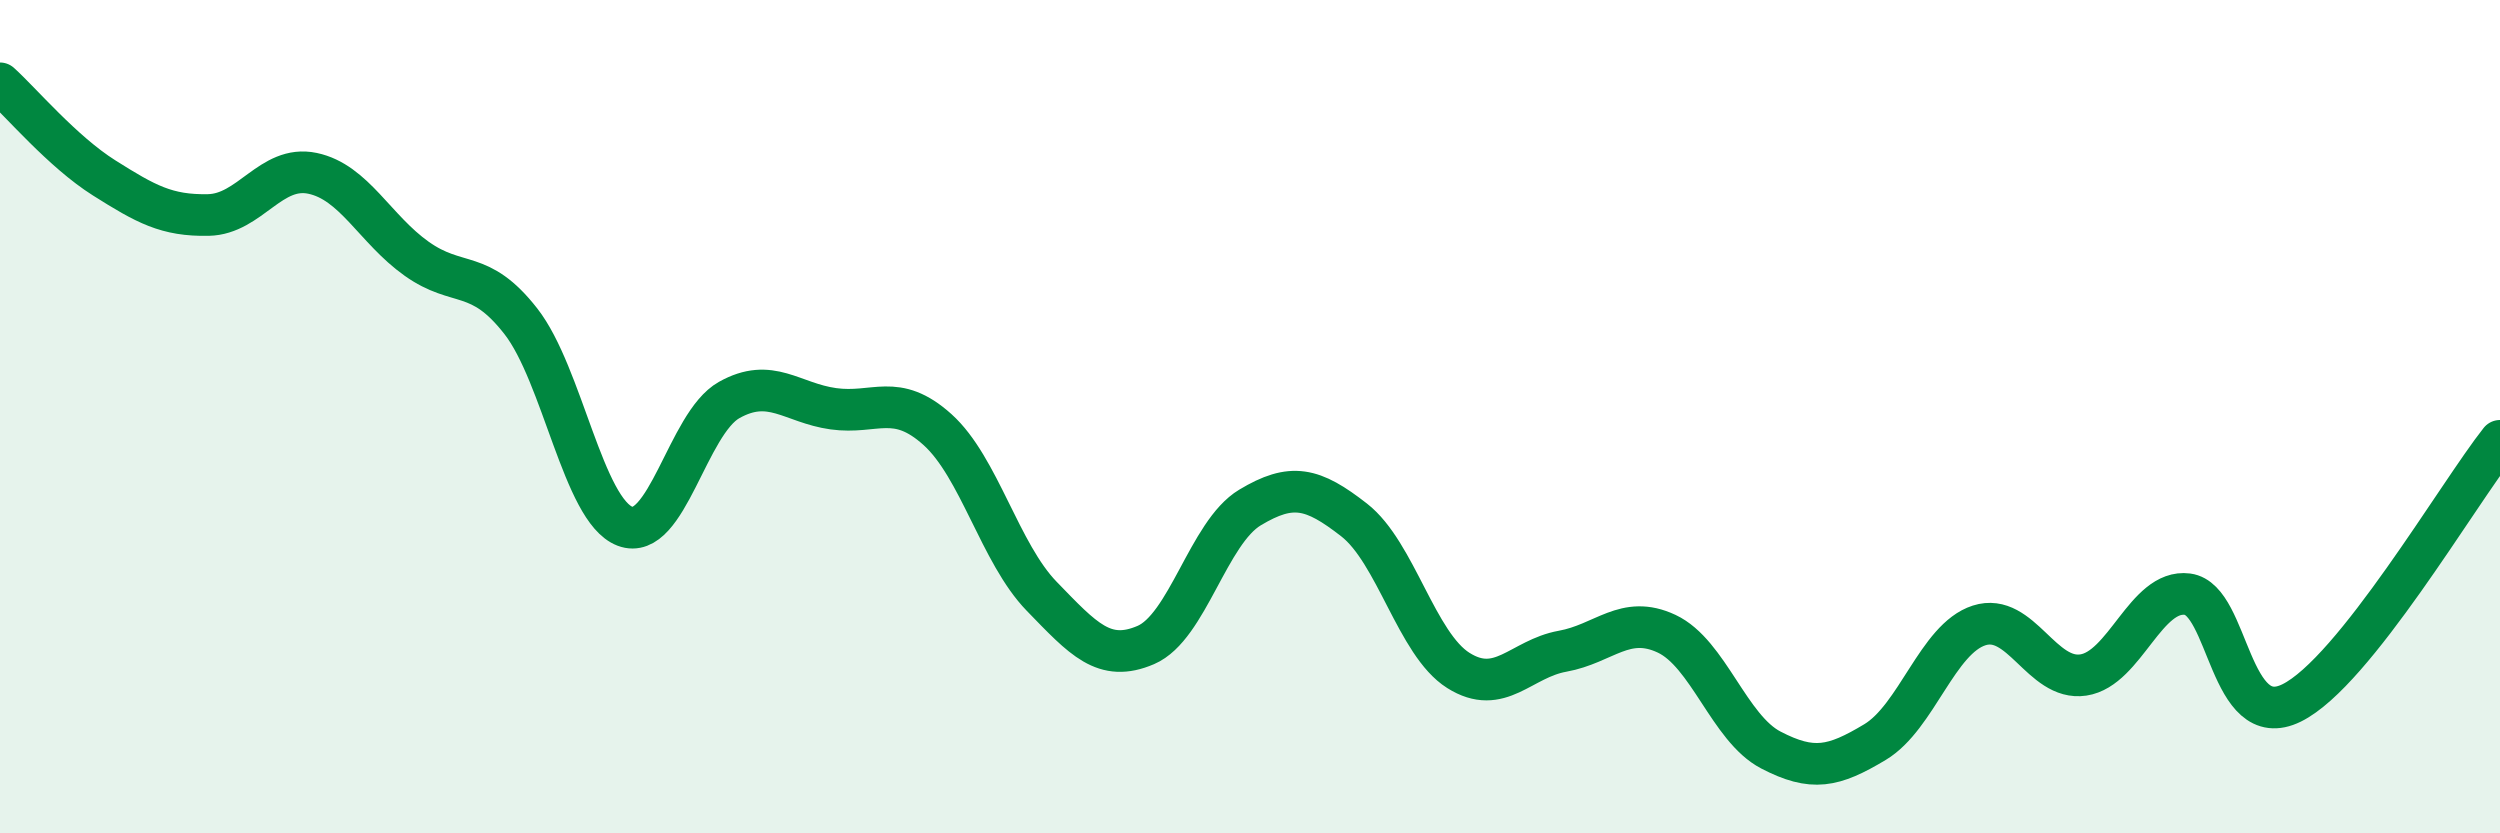
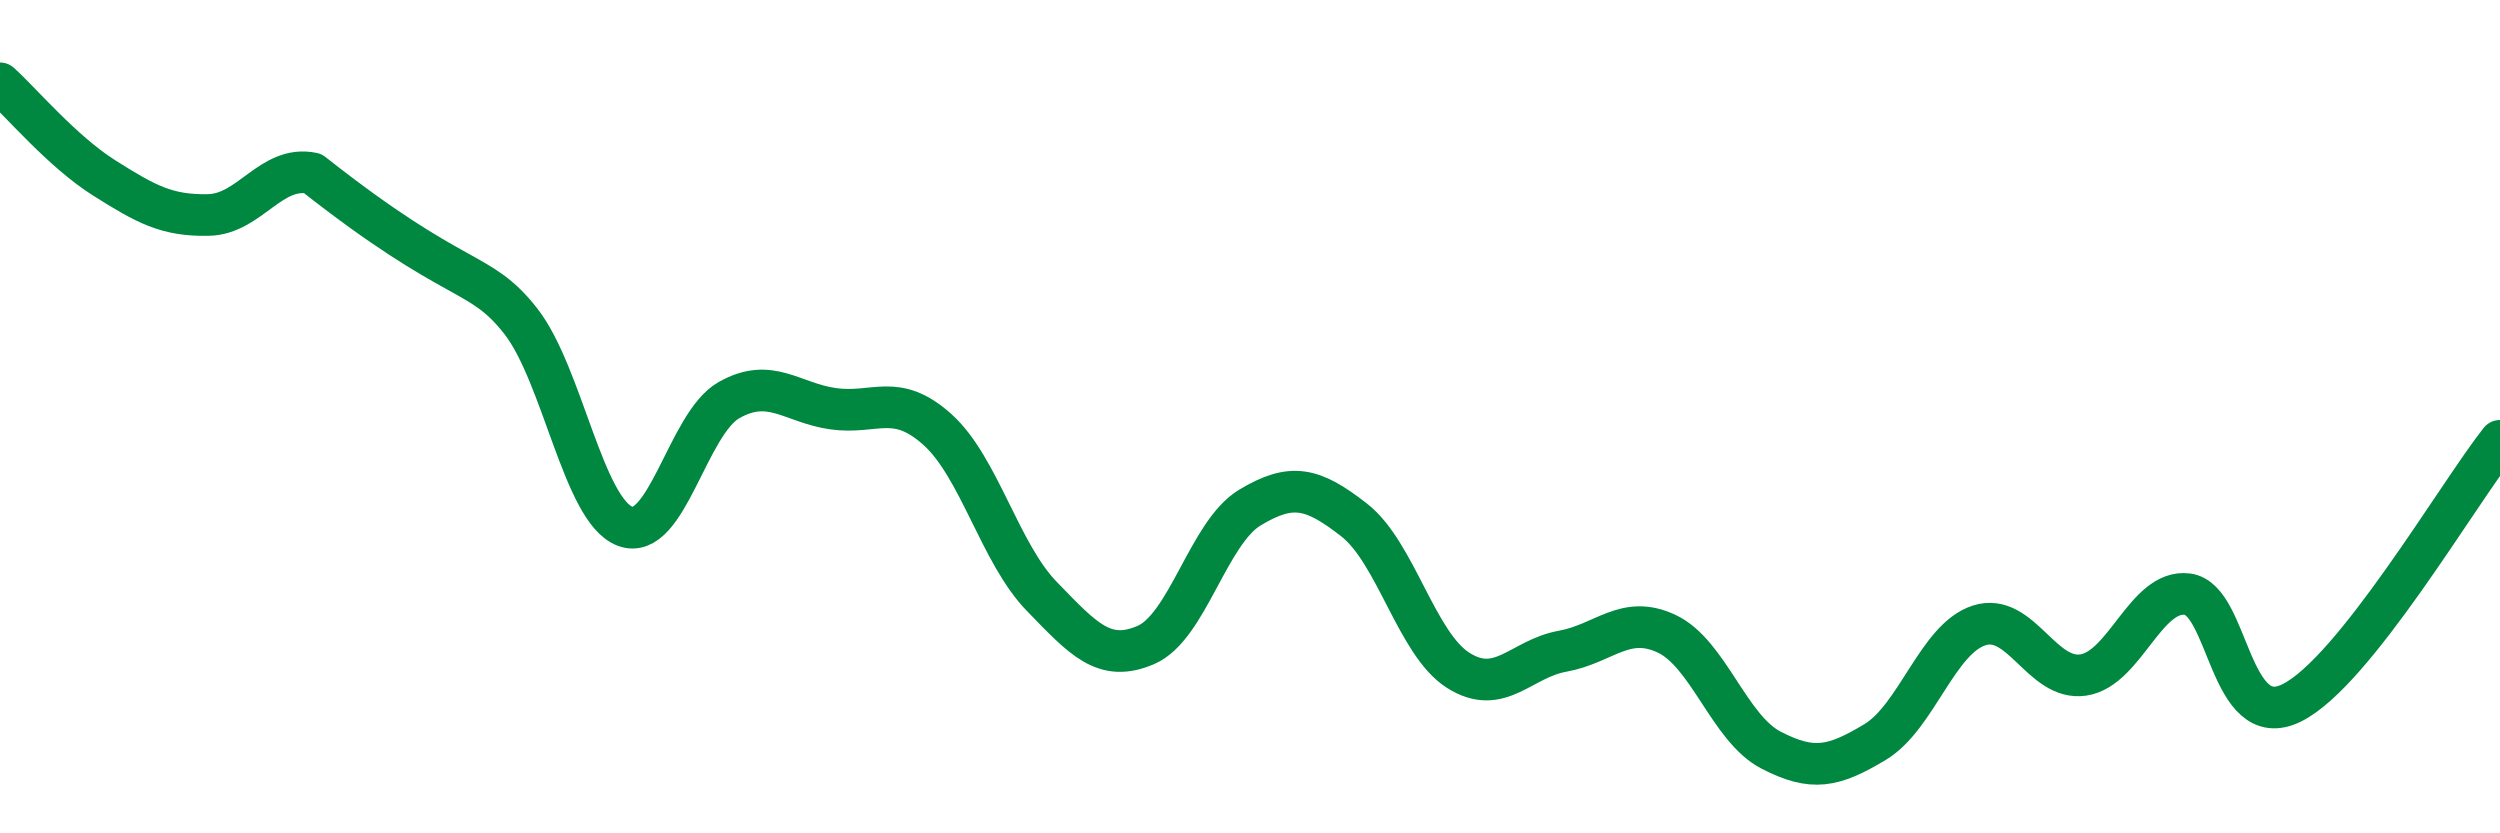
<svg xmlns="http://www.w3.org/2000/svg" width="60" height="20" viewBox="0 0 60 20">
-   <path d="M 0,2 C 0.5,2.45 1.5,3.64 2.5,4.27 C 3.5,4.9 4,5.18 5,5.16 C 6,5.14 6.5,3.95 7.5,4.16 C 8.5,4.37 9,5.5 10,6.21 C 11,6.92 11.5,6.43 12.5,7.71 C 13.5,8.99 14,12.25 15,12.63 C 16,13.01 16.5,10.16 17.5,9.6 C 18.5,9.04 19,9.67 20,9.81 C 21,9.95 21.5,9.41 22.5,10.31 C 23.5,11.21 24,13.28 25,14.31 C 26,15.34 26.5,15.91 27.5,15.48 C 28.5,15.05 29,12.78 30,12.18 C 31,11.58 31.5,11.7 32.5,12.48 C 33.5,13.26 34,15.46 35,16.09 C 36,16.72 36.5,15.81 37.5,15.63 C 38.5,15.45 39,14.74 40,15.21 C 41,15.68 41.5,17.48 42.5,18 C 43.5,18.52 44,18.41 45,17.81 C 46,17.21 46.5,15.33 47.5,15.01 C 48.5,14.69 49,16.35 50,16.2 C 51,16.05 51.5,14.13 52.5,14.26 C 53.5,14.39 53.5,17.61 55,16.87 C 56.5,16.13 59,11.84 60,10.58L60 20L0 20Z" fill="#008740" opacity="0.1" stroke-linecap="round" stroke-linejoin="round" />
-   <path d="M 0,2 C 0.5,2.45 1.5,3.64 2.5,4.27 C 3.5,4.9 4,5.18 5,5.16 C 6,5.14 6.5,3.95 7.5,4.16 C 8.5,4.37 9,5.5 10,6.21 C 11,6.92 11.5,6.43 12.5,7.71 C 13.5,8.99 14,12.25 15,12.63 C 16,13.01 16.5,10.16 17.5,9.6 C 18.5,9.04 19,9.67 20,9.81 C 21,9.95 21.5,9.41 22.5,10.31 C 23.5,11.21 24,13.28 25,14.31 C 26,15.34 26.5,15.91 27.5,15.48 C 28.5,15.05 29,12.78 30,12.18 C 31,11.58 31.5,11.7 32.5,12.48 C 33.5,13.26 34,15.46 35,16.09 C 36,16.72 36.5,15.81 37.5,15.63 C 38.5,15.45 39,14.74 40,15.21 C 41,15.68 41.5,17.48 42.5,18 C 43.5,18.52 44,18.41 45,17.81 C 46,17.21 46.5,15.33 47.5,15.01 C 48.5,14.69 49,16.35 50,16.2 C 51,16.05 51.5,14.13 52.5,14.26 C 53.5,14.39 53.5,17.61 55,16.87 C 56.5,16.13 59,11.84 60,10.58" stroke="#008740" stroke-width="1" fill="none" stroke-linecap="round" stroke-linejoin="round" />
+   <path d="M 0,2 C 0.5,2.45 1.5,3.64 2.5,4.27 C 3.5,4.9 4,5.18 5,5.16 C 6,5.14 6.5,3.95 7.5,4.16 C 11,6.92 11.5,6.43 12.5,7.71 C 13.5,8.99 14,12.25 15,12.63 C 16,13.01 16.5,10.16 17.5,9.6 C 18.5,9.04 19,9.67 20,9.81 C 21,9.95 21.5,9.41 22.5,10.31 C 23.5,11.21 24,13.28 25,14.31 C 26,15.34 26.5,15.91 27.5,15.48 C 28.5,15.05 29,12.78 30,12.18 C 31,11.58 31.5,11.7 32.5,12.48 C 33.5,13.26 34,15.46 35,16.09 C 36,16.72 36.5,15.81 37.5,15.63 C 38.5,15.45 39,14.74 40,15.21 C 41,15.68 41.5,17.48 42.5,18 C 43.5,18.52 44,18.41 45,17.81 C 46,17.21 46.5,15.33 47.5,15.01 C 48.5,14.69 49,16.35 50,16.2 C 51,16.05 51.5,14.13 52.5,14.26 C 53.5,14.39 53.5,17.61 55,16.87 C 56.5,16.13 59,11.84 60,10.58" stroke="#008740" stroke-width="1" fill="none" stroke-linecap="round" stroke-linejoin="round" />
</svg>